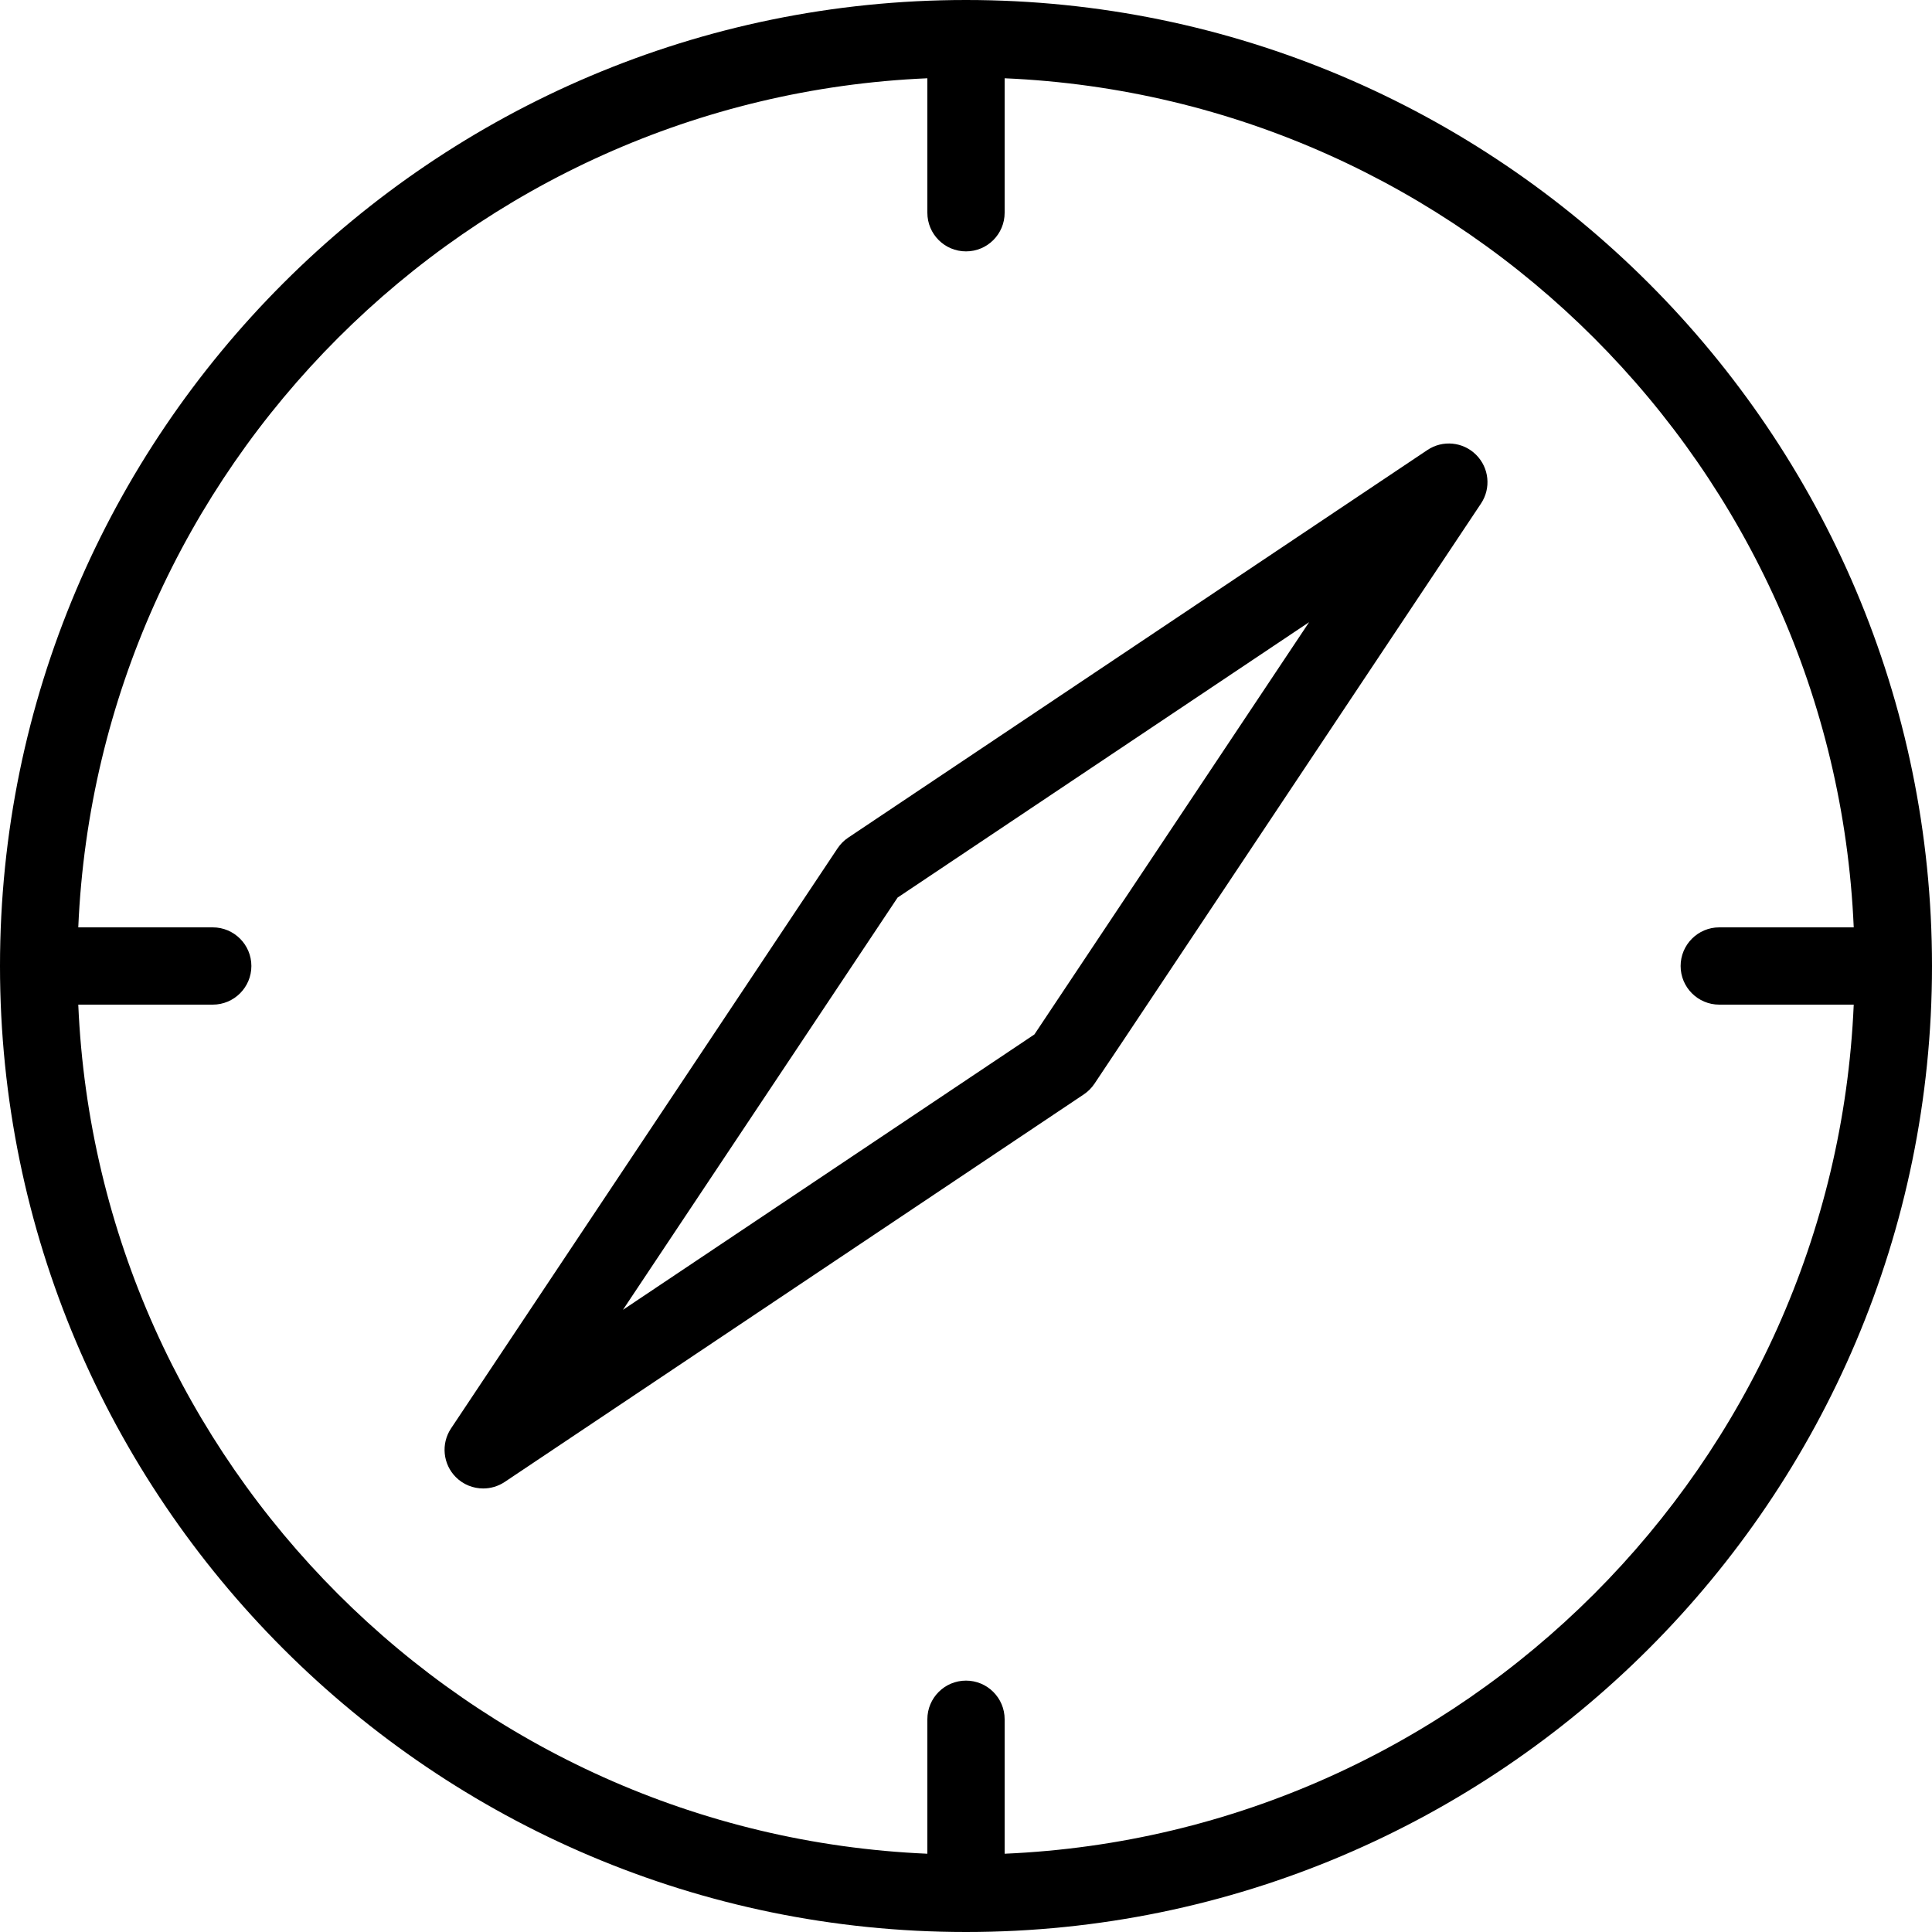
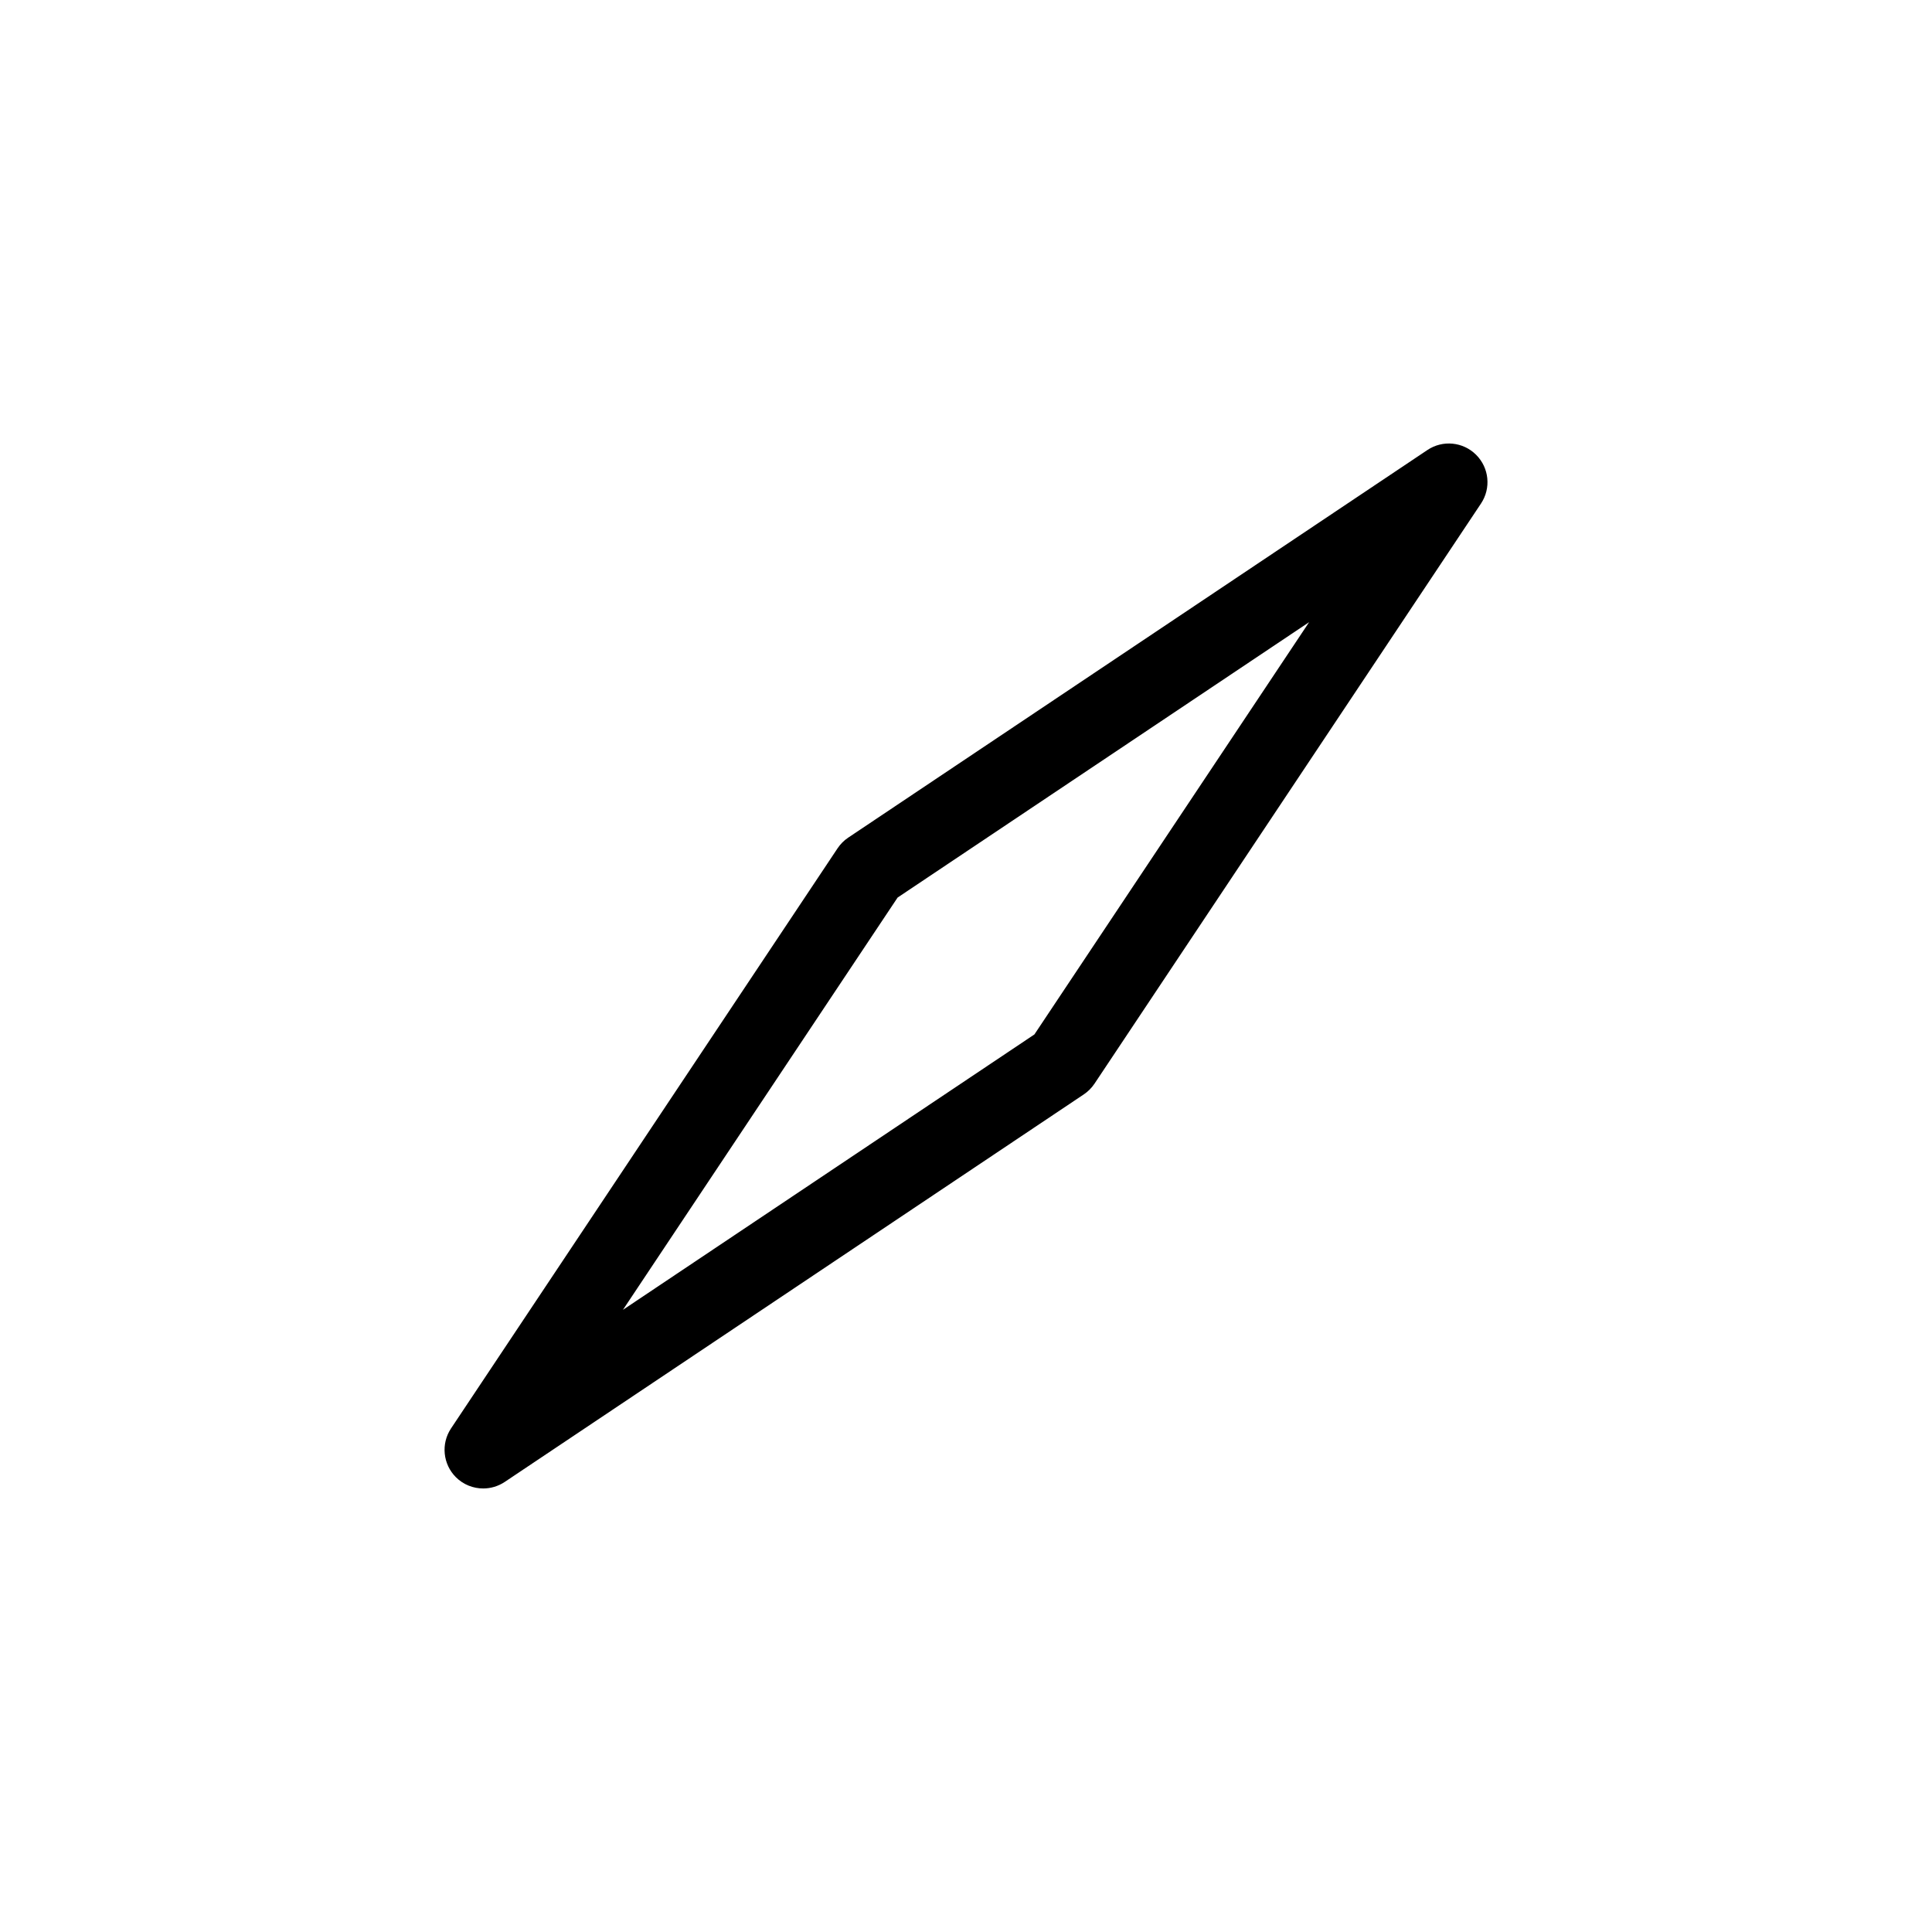
<svg xmlns="http://www.w3.org/2000/svg" width="35" height="35" viewBox="0 0 35 35" fill="none">
-   <path fill-rule="evenodd" clip-rule="evenodd" d="M35 17.5C35 27.15 27.149 35 17.5 35C7.85 35 0 27.15 0 17.5C0 7.85 7.85 0 17.5 0C27.15 0 35 7.85 35 17.5V17.5ZM16.8 3.854V1.418C8.479 1.776 1.776 8.479 1.418 16.8H3.854C4.24 16.8 4.554 17.113 4.554 17.5C4.554 17.887 4.24 18.2 3.854 18.2H1.418C1.776 26.521 8.479 33.224 16.8 33.582V31.146C16.8 30.76 17.113 30.446 17.5 30.446C17.887 30.446 18.2 30.76 18.2 31.146V33.582C26.521 33.224 33.224 26.522 33.582 18.2H31.146C30.76 18.2 30.446 17.887 30.446 17.5C30.446 17.114 30.76 16.8 31.146 16.8H33.582C33.224 8.479 26.521 1.776 18.2 1.418V3.854C18.2 4.241 17.887 4.554 17.5 4.554C17.113 4.554 16.8 4.241 16.8 3.854Z" fill="black" />
  <path fill-rule="evenodd" clip-rule="evenodd" d="M9.143 26.847C9.024 26.926 8.889 26.965 8.754 26.965C8.574 26.965 8.394 26.896 8.259 26.761C8.023 26.525 7.986 26.155 8.171 25.877L15.174 15.367C15.225 15.291 15.29 15.225 15.367 15.174L25.858 8.153C26.135 7.967 26.505 8.003 26.741 8.239C26.978 8.475 27.015 8.845 26.829 9.123L19.827 19.633C19.776 19.709 19.71 19.775 19.634 19.826L9.143 26.847ZM23.716 11.271L16.261 16.26L11.285 23.729L18.739 18.74L23.716 11.271Z" fill="black" />
</svg>